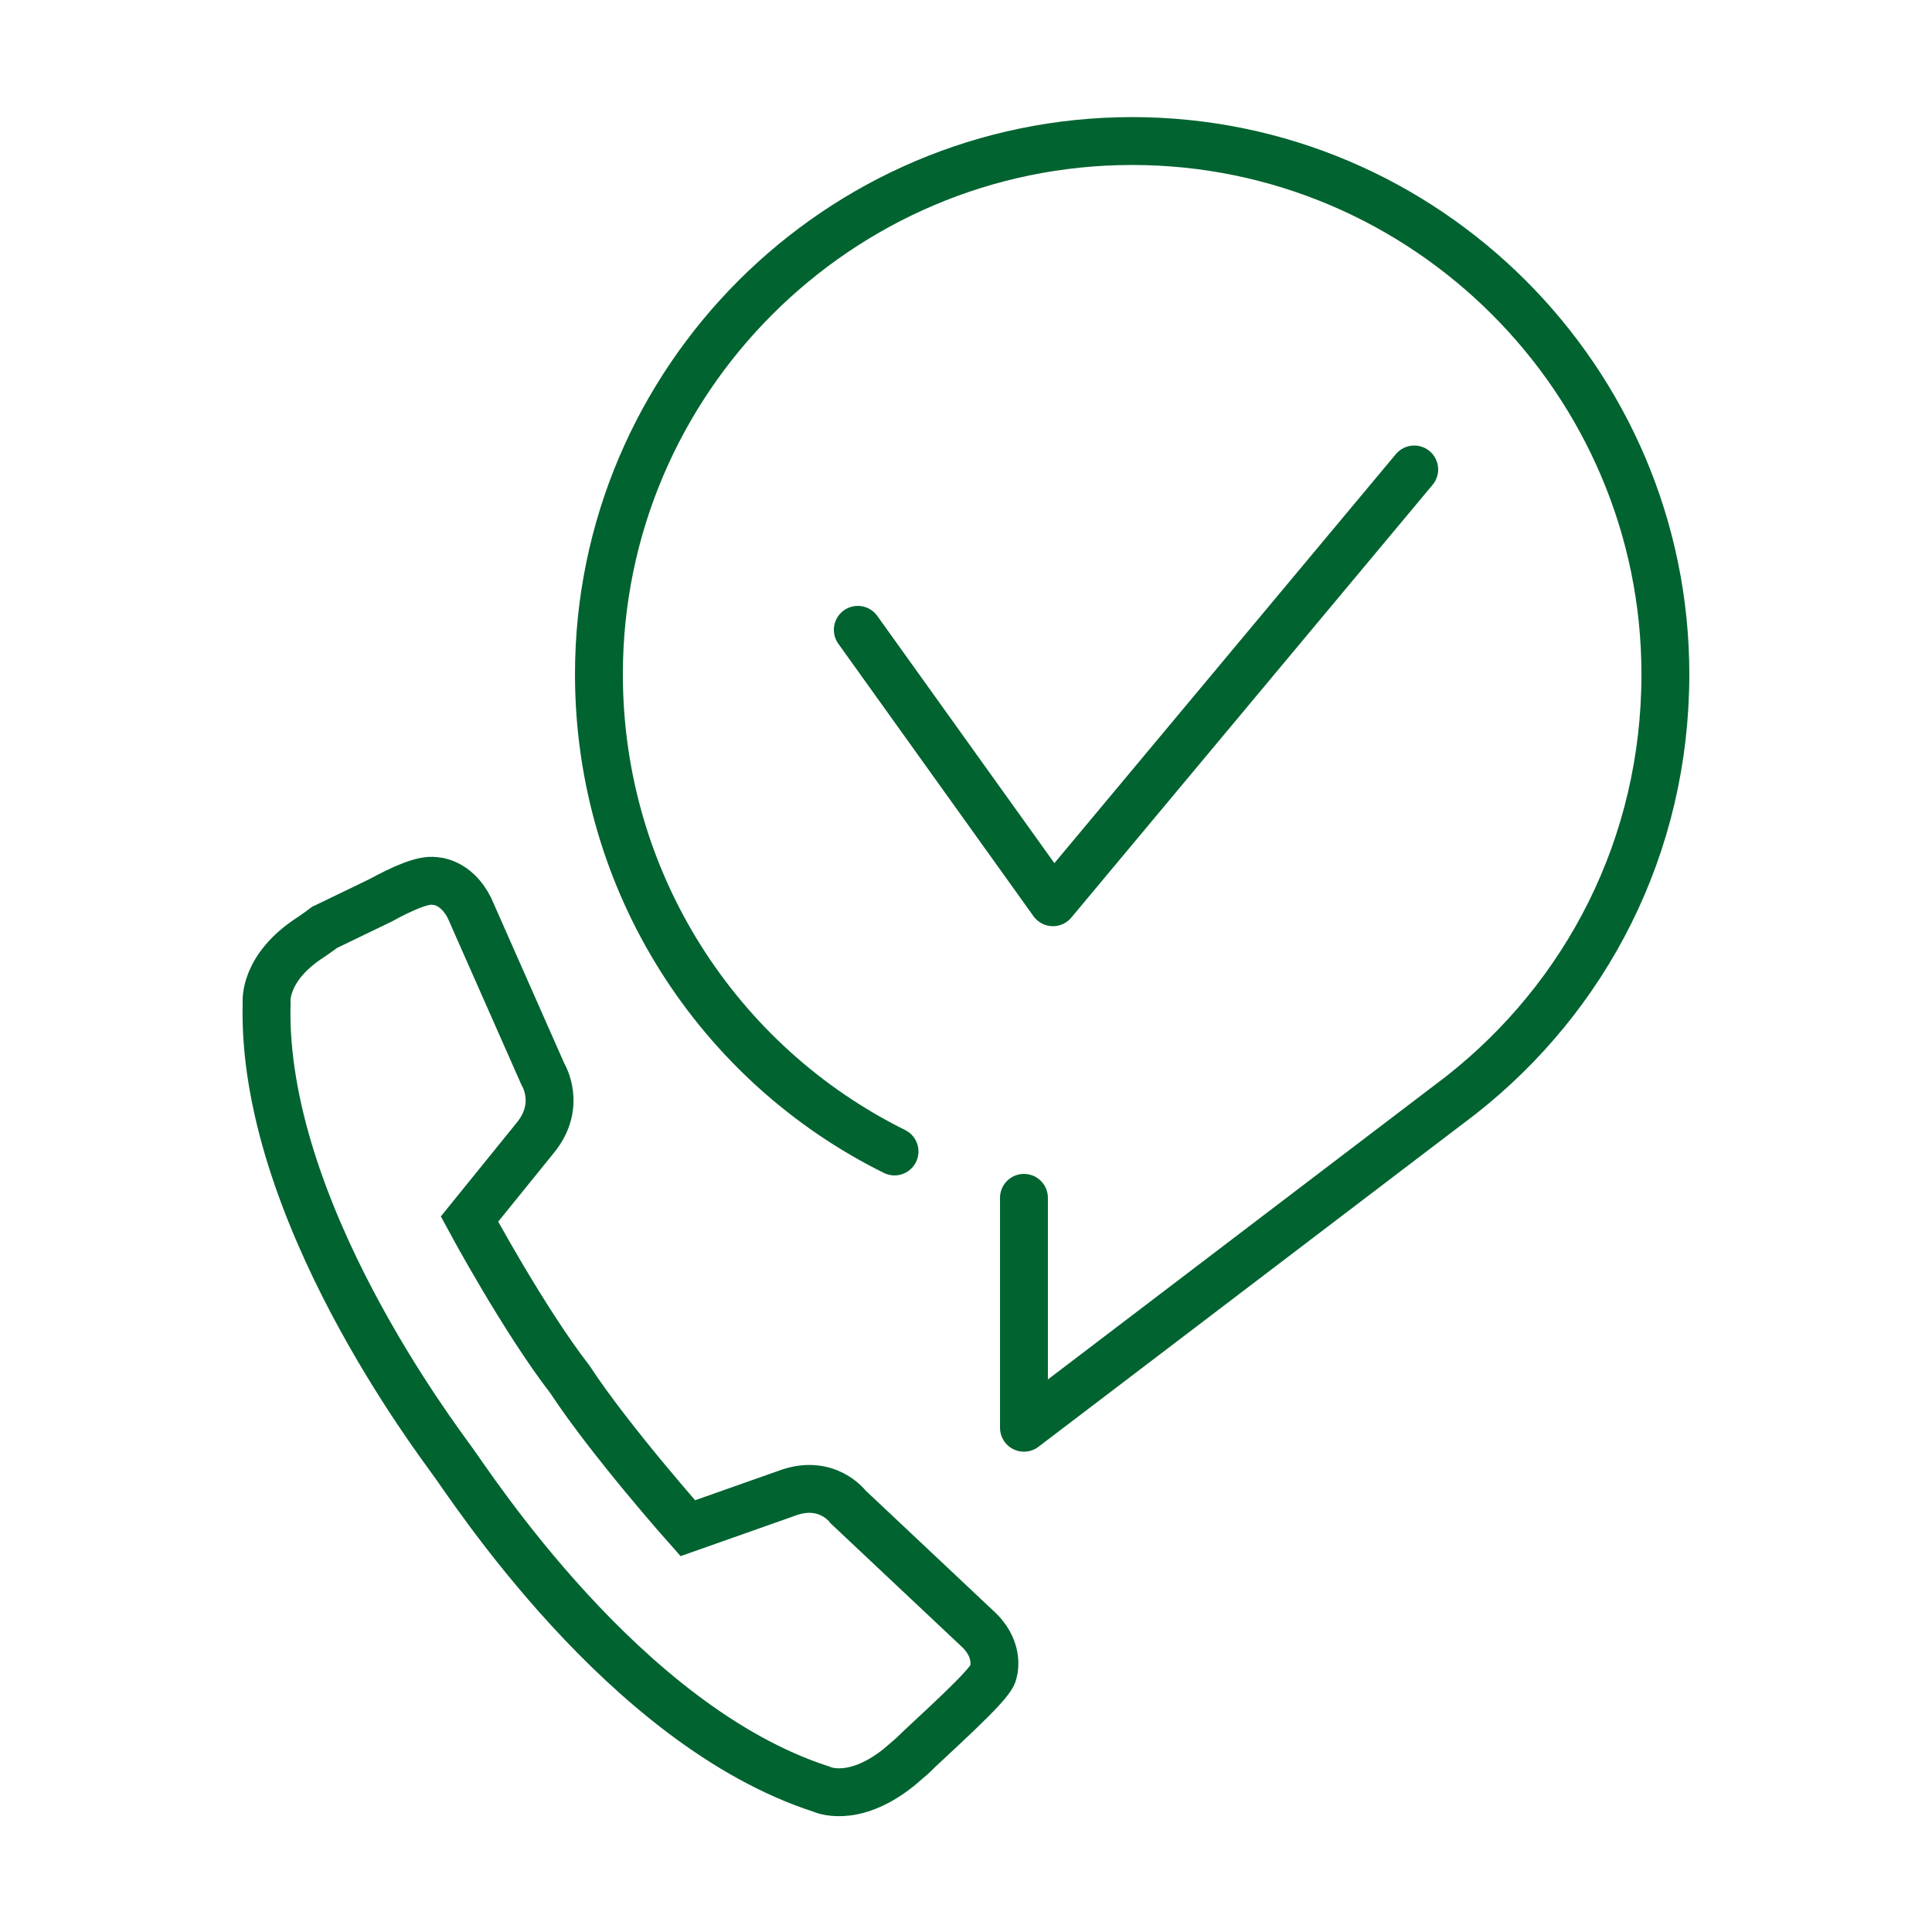
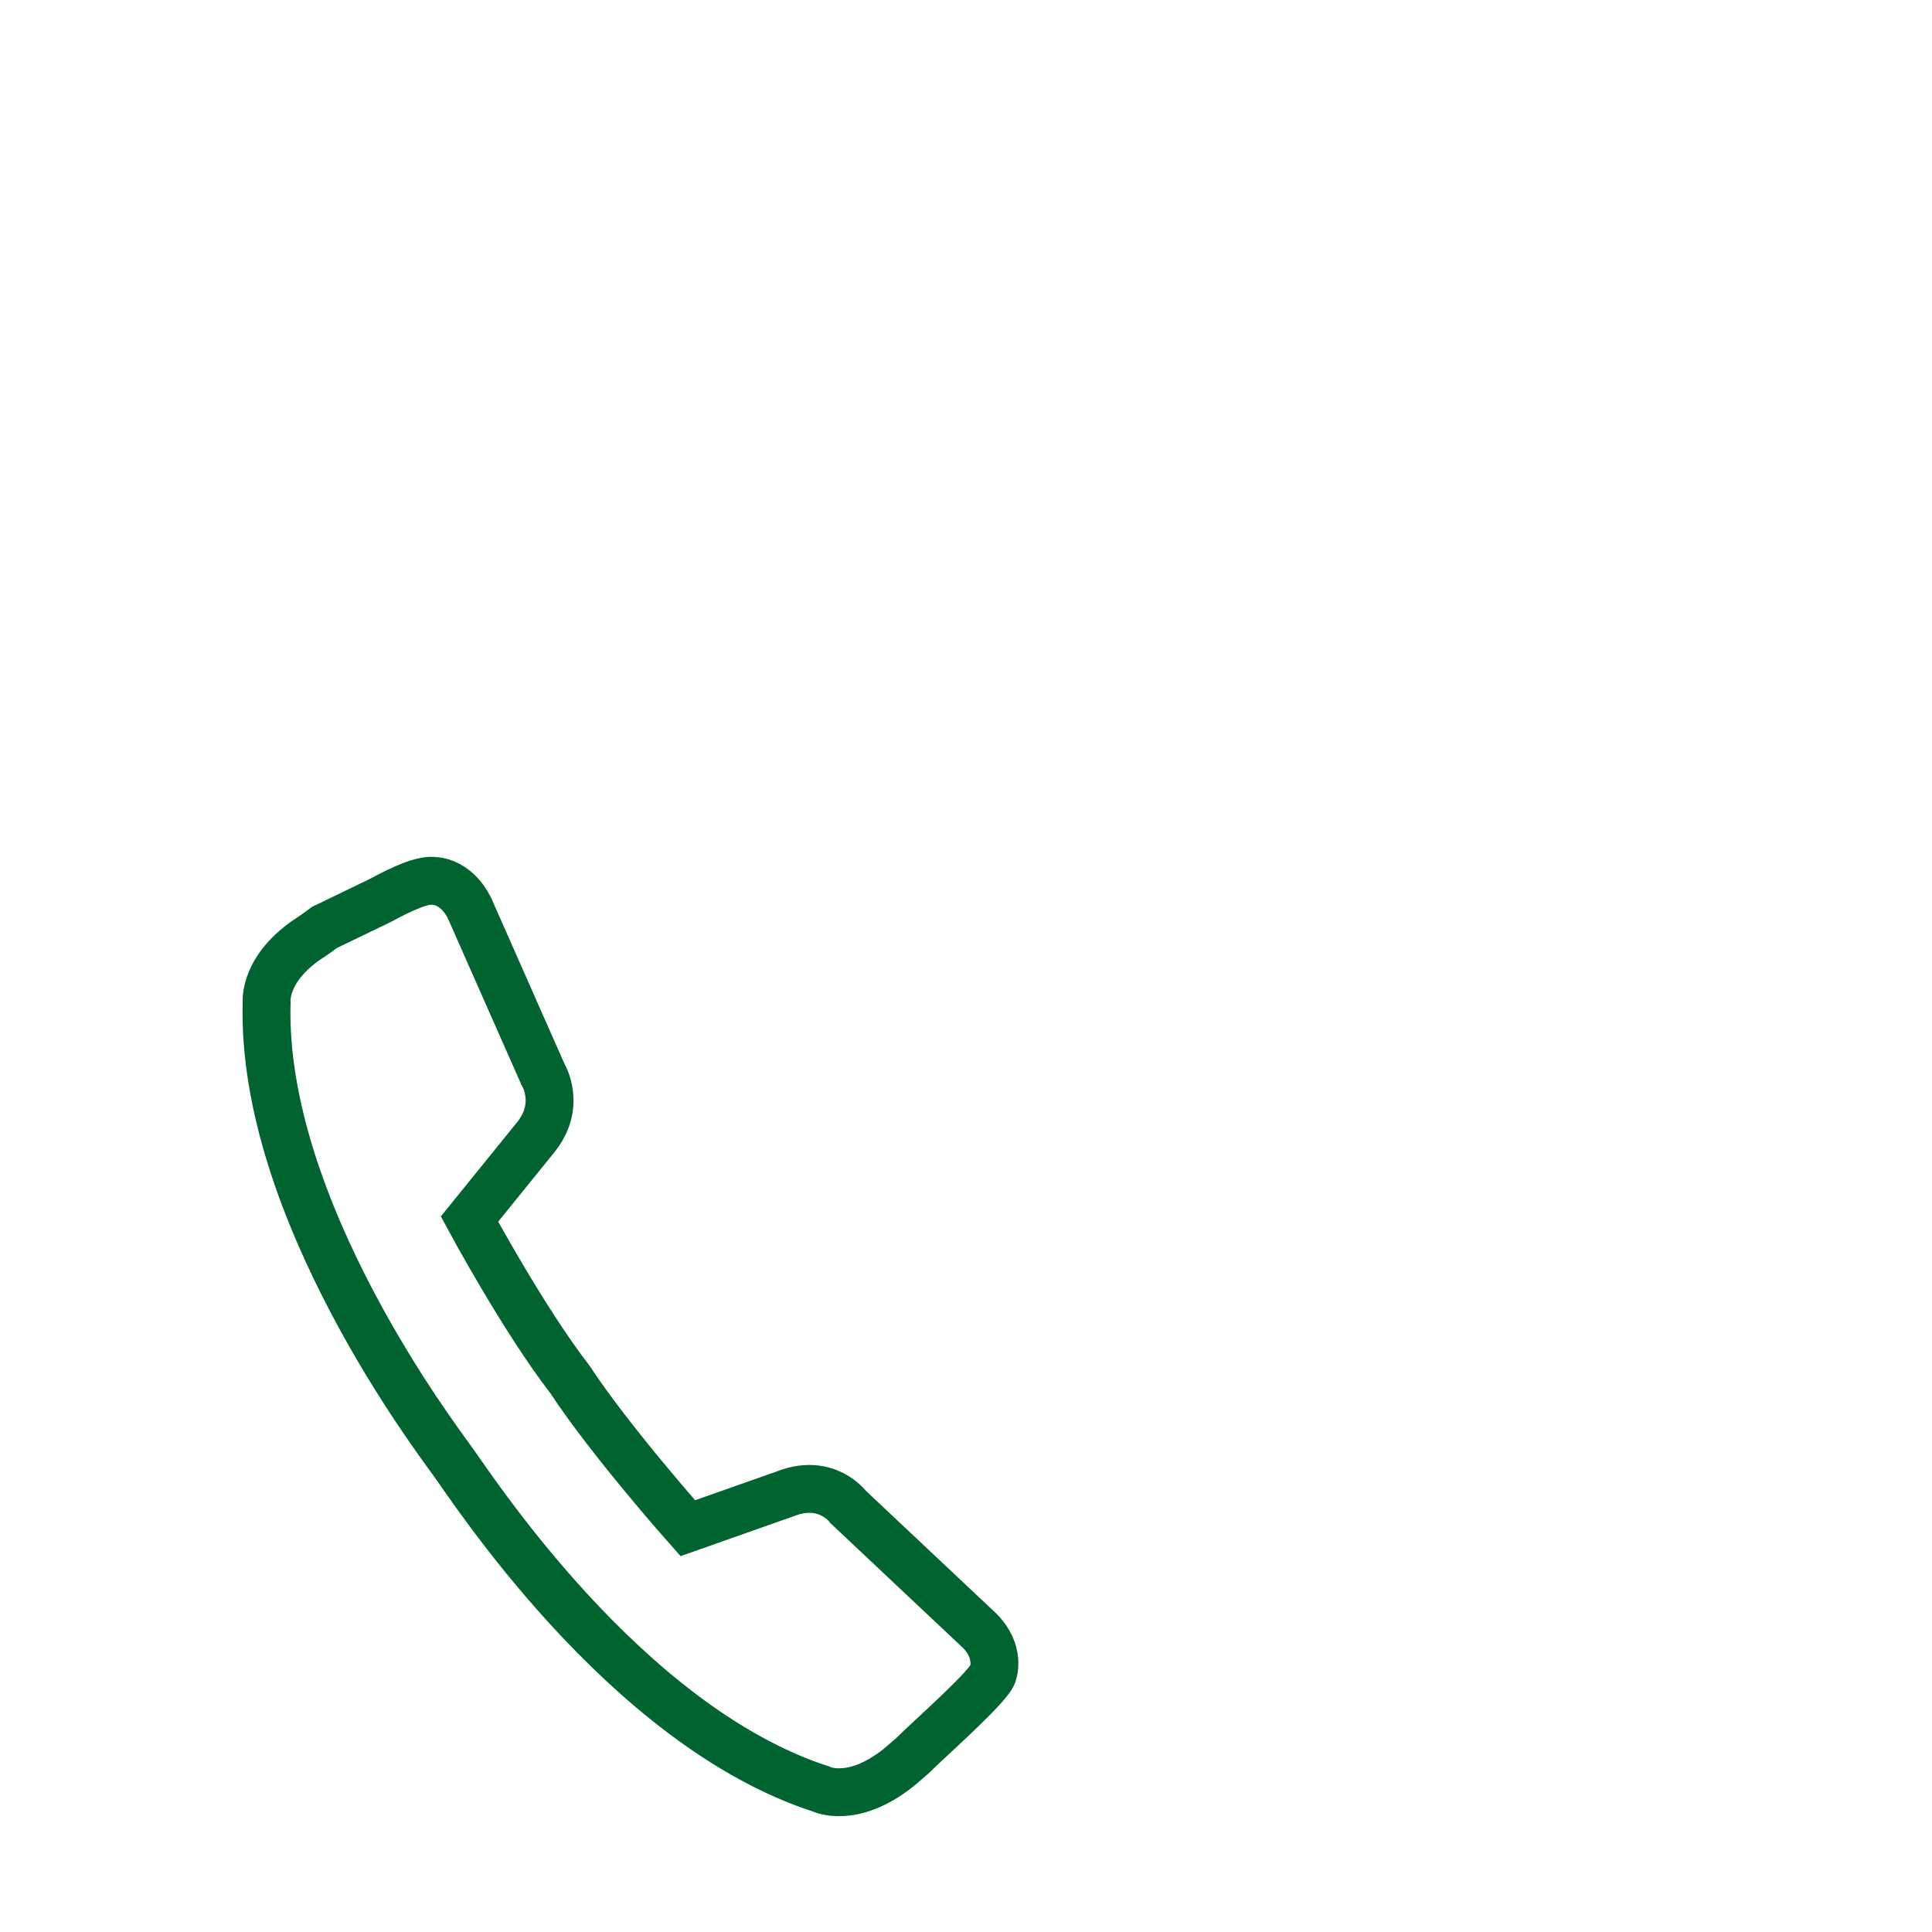
<svg xmlns="http://www.w3.org/2000/svg" version="1.1" id="Layer_1" x="0px" y="0px" viewBox="0 0 100 100" style="enable-background:new 0 0 100 100;" xml:space="preserve">
  <style type="text/css">
	.st0{fill:none;stroke:#016330;stroke-width:2.543;stroke-linecap:round;stroke-linejoin:round;stroke-miterlimit:10;}
	.st1{fill:#016330;}
	.st2{fill:none;stroke:#016330;stroke-width:2.748;stroke-linecap:round;stroke-linejoin:round;stroke-miterlimit:10;}
	.st3{fill:none;stroke:#016330;stroke-width:2.698;stroke-linecap:round;stroke-linejoin:round;stroke-miterlimit:10;}
	.st4{fill:none;stroke:#016330;stroke-width:2;stroke-linecap:round;stroke-linejoin:round;stroke-miterlimit:10;}
	.st5{fill:none;stroke:#016330;stroke-width:2.478;stroke-linecap:round;stroke-linejoin:round;stroke-miterlimit:10;}
	.st6{fill:none;stroke:#016330;stroke-width:2.478;stroke-miterlimit:10;}
	.st7{fill:none;stroke:#016330;stroke-width:2.523;stroke-linecap:round;stroke-linejoin:round;stroke-miterlimit:10;}
	.st8{fill:none;stroke:#016330;stroke-width:2.523;stroke-linejoin:round;stroke-miterlimit:10;}
	.st9{fill:none;stroke:#016330;stroke-width:3.163;stroke-linecap:round;stroke-linejoin:round;stroke-miterlimit:10;}
</style>
  <g>
    <g>
-       <path class="st5" d="M53,62v11.9l22.6-17.2c6.5-5.1,10.6-12.9,10.6-21.8c0-15.2-12.4-27.6-27.6-27.6c-15.2,0-27.6,12.4-27.6,27.6    c0,10.8,6.2,20.2,15.3,24.7" />
      <g>
        <path class="st6" d="M16.8,48c-0.4,0.3-0.7,0.5-0.7,0.5c-2.5,1.6-2.3,3.4-2.3,3.4c-0.3,10.7,8.9,22.7,9.6,23.7     c0.9,1.2,8.9,13.7,19.1,17c0,0,1.6,0.8,4-1.1l0.7-0.6c0.9-0.9,4.1-3.7,4.2-4.3c0,0,0.4-1.1-0.7-2.2l-6.8-6.4c0,0-1.1-1.5-3.2-0.7     l-5.1,1.8c0,0-4-4.5-6.1-7.7c-2.4-3.1-5.2-8.3-5.2-8.3l3.4-4.2c1.4-1.7,0.4-3.3,0.4-3.3l-3.8-8.6c-0.7-1.4-1.8-1.4-1.8-1.4     c-0.6-0.1-1.7,0.4-2.8,1L16.8,48z" />
      </g>
    </g>
-     <polyline class="st5" points="44.4,32.6 54.5,46.7 73.2,24.3  " />
  </g>
</svg>